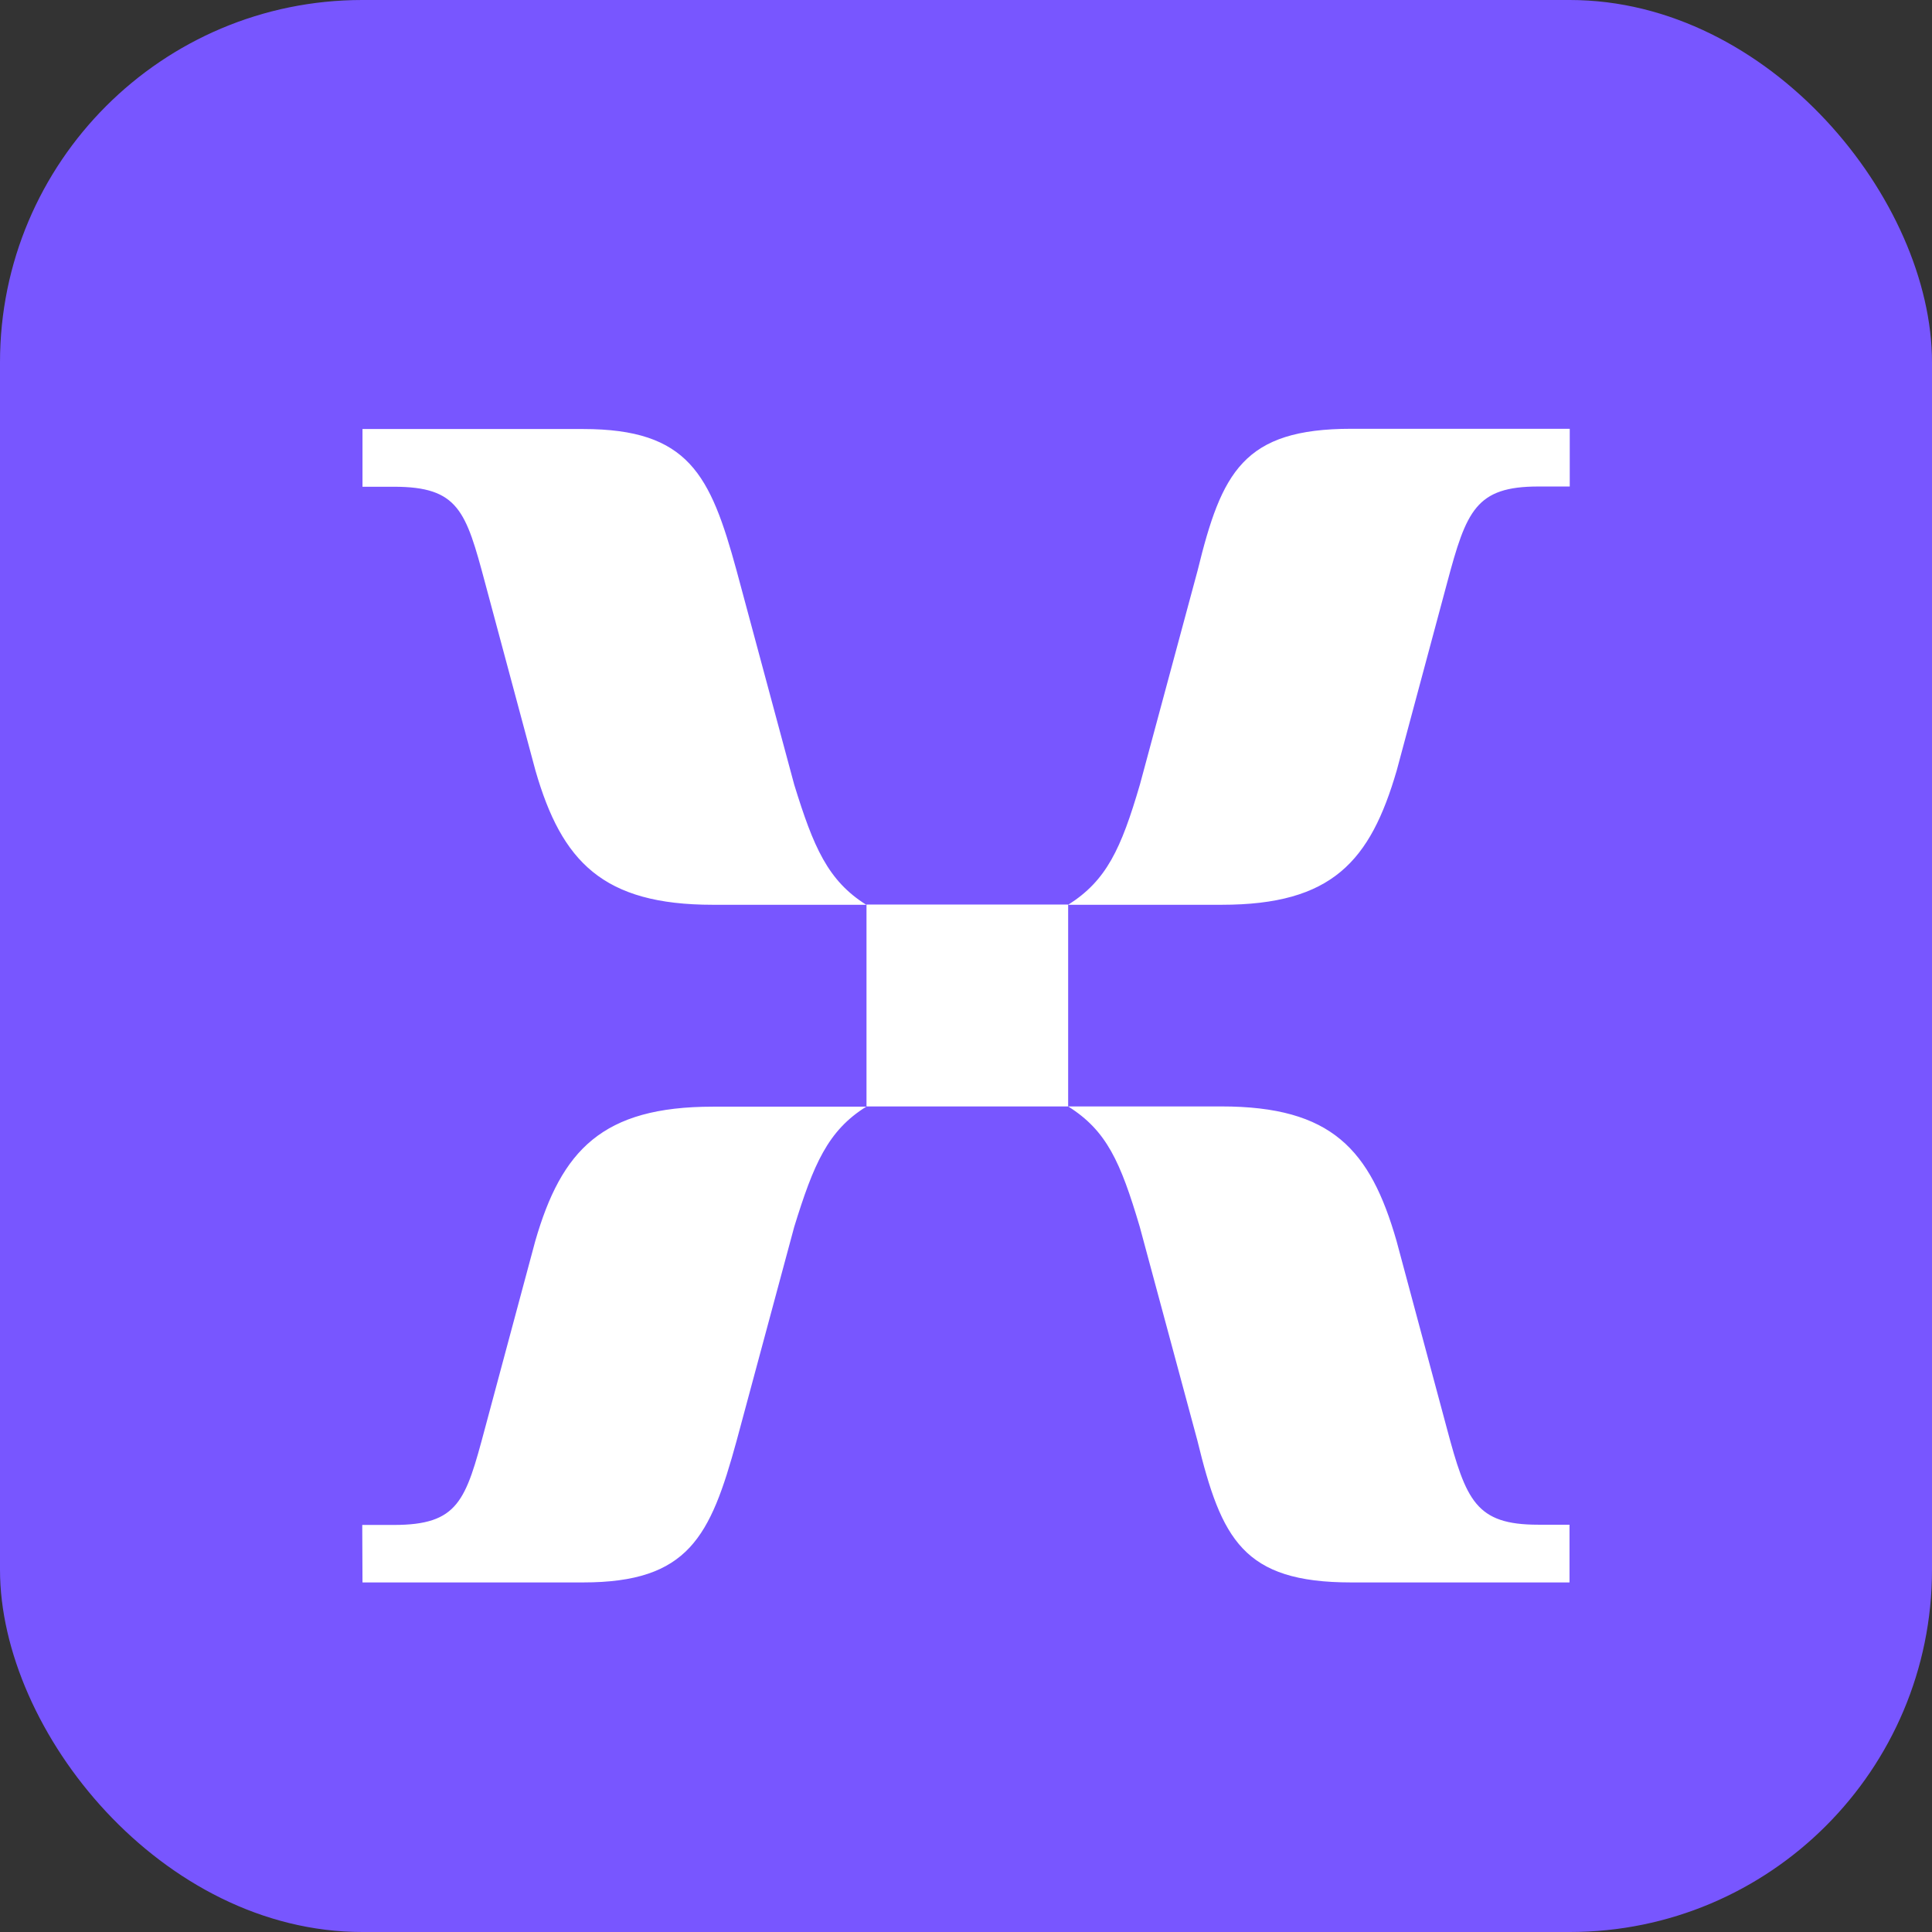
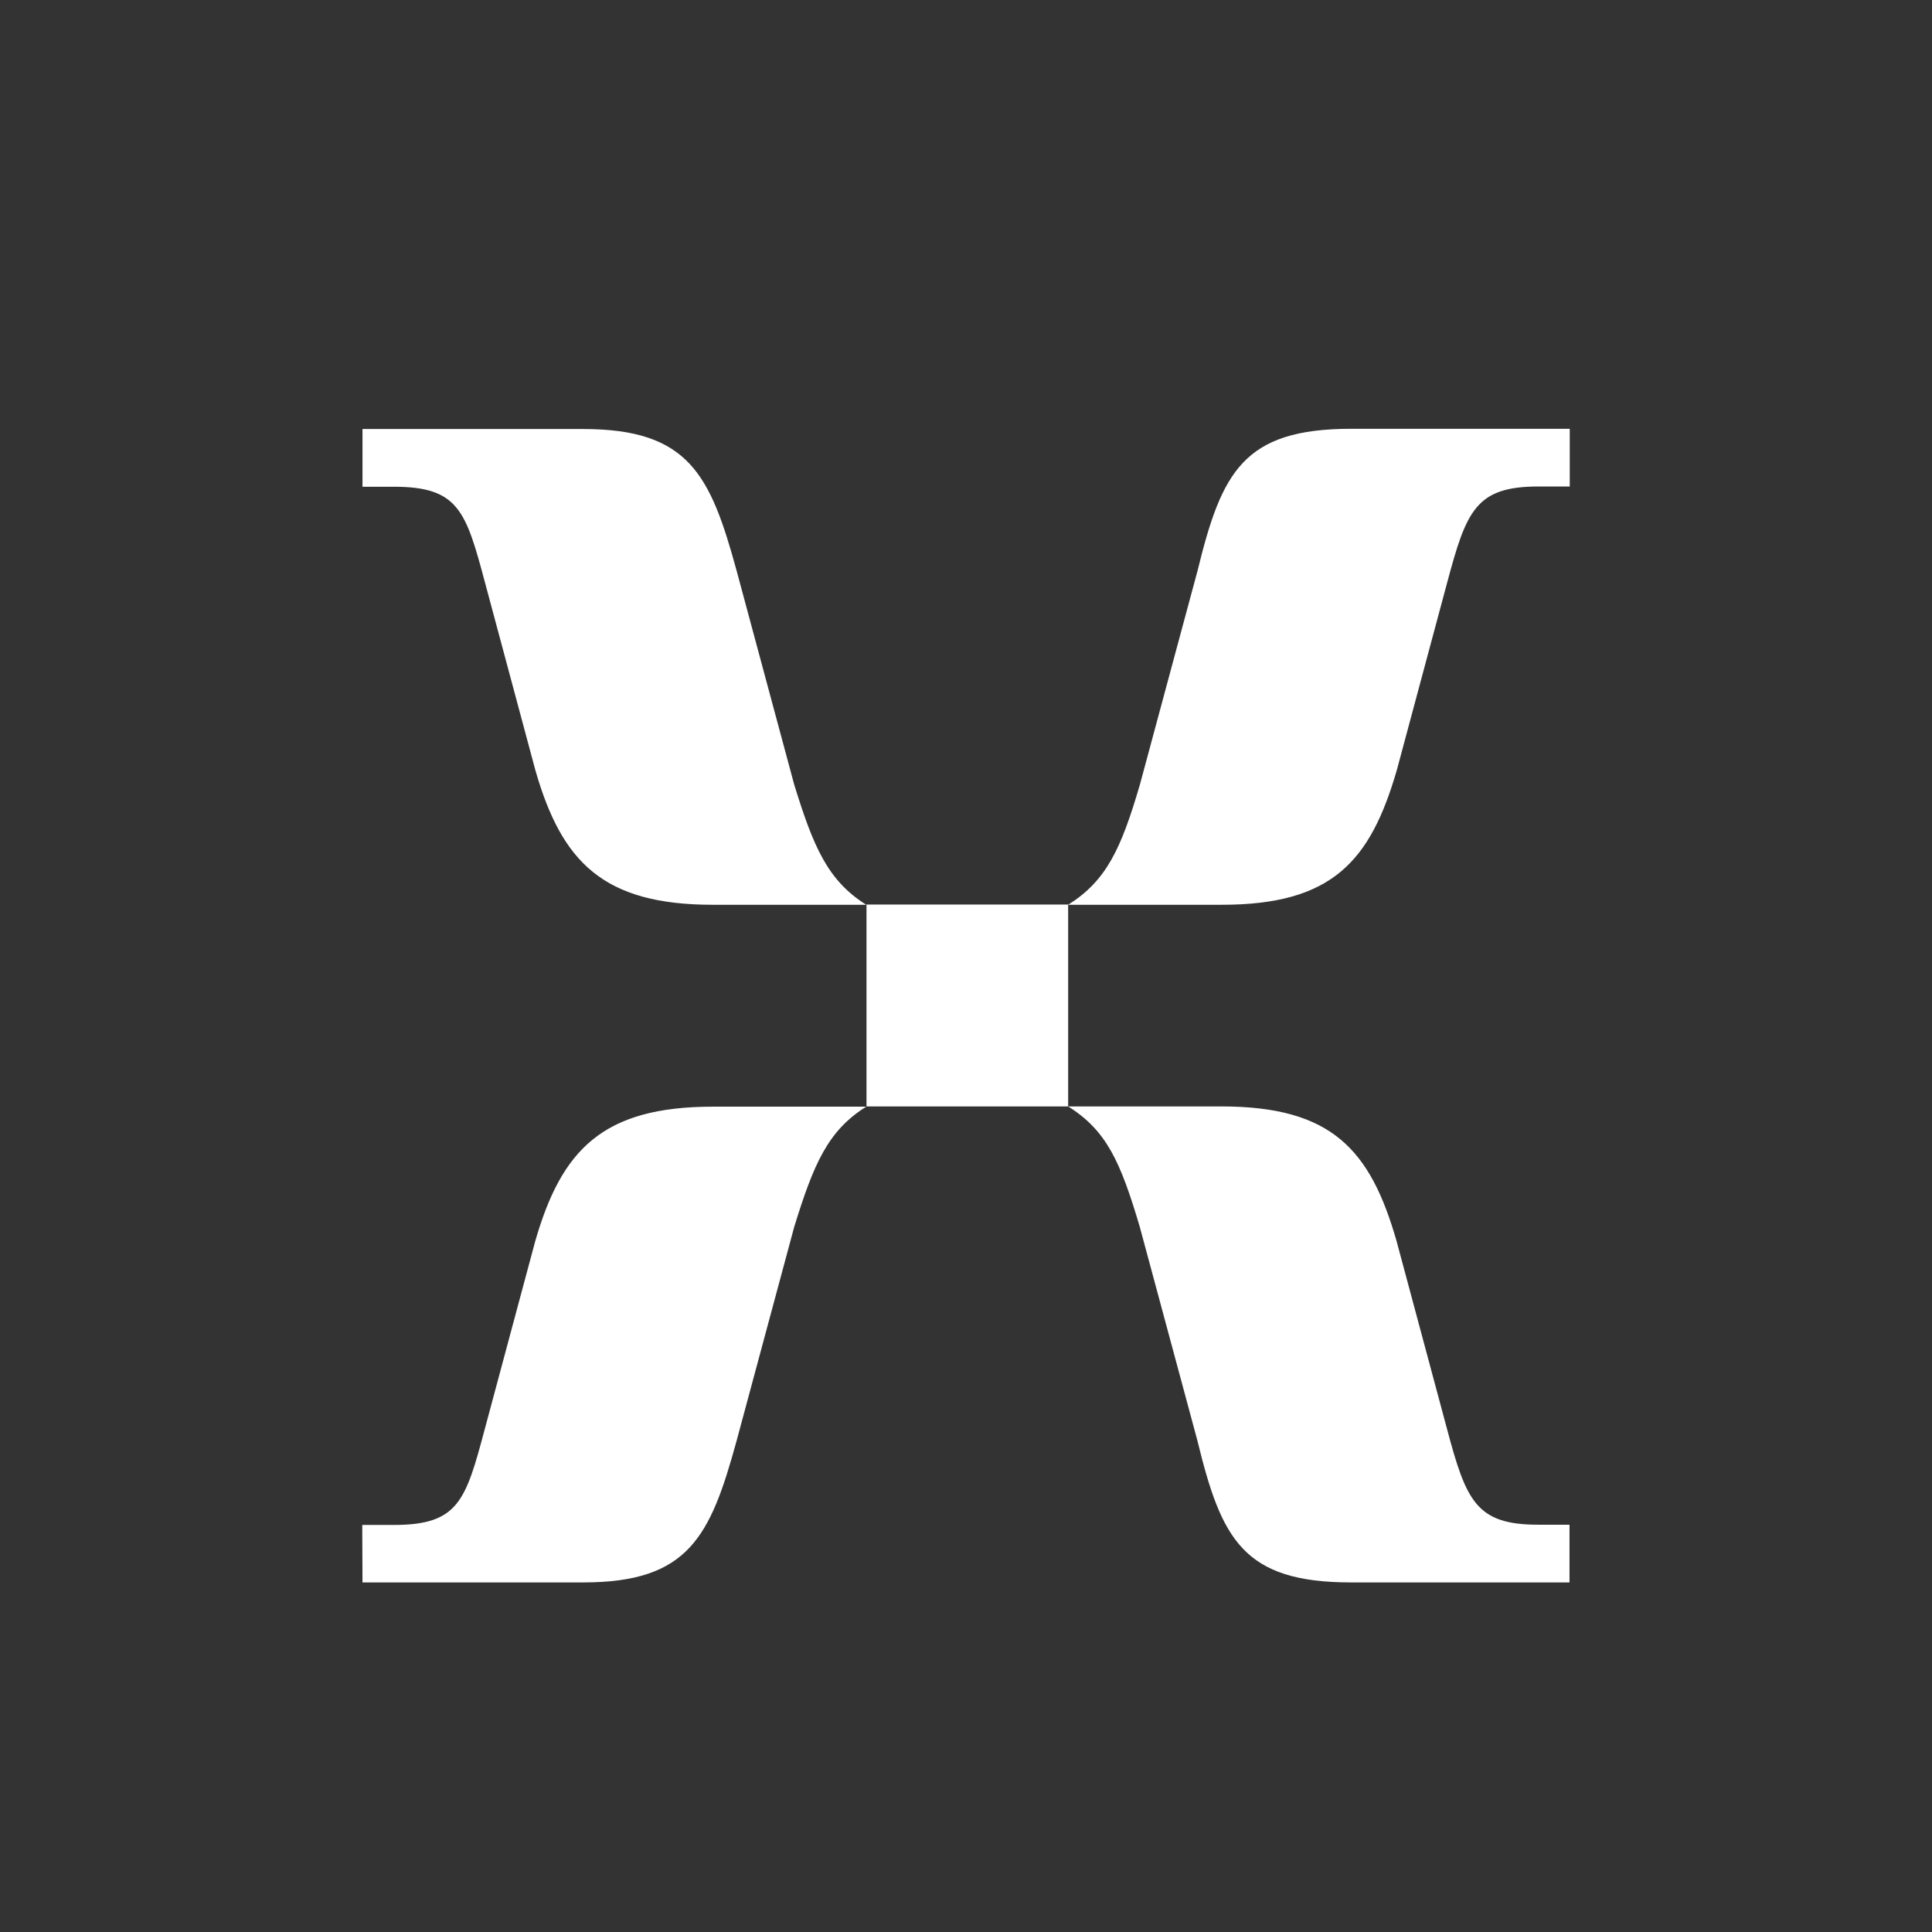
<svg xmlns="http://www.w3.org/2000/svg" width="32" height="32" viewBox="0 0 32 32" fill="none">
  <rect x="0" y="0" width="32" height="32" fill="#333333" stroke="none" />
-   <rect width="32" height="32" rx="6" fill="#7856FF" />
  <g clip-path="url(#clip0_3998_71)">
    <path d="M11.806 14.986H14.348C13.711 14.586 13.474 14.03 13.155 12.997L12.201 9.454C11.765 7.86 11.407 7.106 9.658 7.106H6.004V8.062H6.524C7.595 8.062 7.716 8.462 8.035 9.656L8.869 12.763C9.304 14.272 9.985 14.986 11.806 14.986ZM17.692 14.986H20.235C22.064 14.986 22.696 14.268 23.135 12.758L23.969 9.652C24.288 8.458 24.445 8.058 25.48 8.058H26V7.102H22.382C20.593 7.102 20.235 7.82 19.836 9.45L18.881 12.993C18.567 14.066 18.325 14.586 17.692 14.986ZM14.352 18.326H17.692V14.982H14.352V18.326ZM6.004 26.21H9.658C11.407 26.21 11.765 25.452 12.201 23.862L13.155 20.32C13.474 19.287 13.711 18.726 14.348 18.33H11.806C9.977 18.33 9.3 19.049 8.865 20.558L8.031 23.664C7.712 24.859 7.595 25.258 6.52 25.258H6L6.004 26.21ZM22.378 26.21H25.996V25.254H25.476C24.445 25.254 24.284 24.855 23.965 23.66L23.131 20.554C22.696 19.041 22.06 18.326 20.23 18.326H17.692C18.329 18.726 18.558 19.242 18.877 20.316L19.832 23.858C20.23 25.492 20.589 26.21 22.378 26.21Z" fill="white" />
  </g>
  <defs>
    <clipPath id="clip0_3998_71">
      <rect width="20" height="19.108" fill="white" transform="translate(6 7.102)" />
    </clipPath>
  </defs>
</svg>